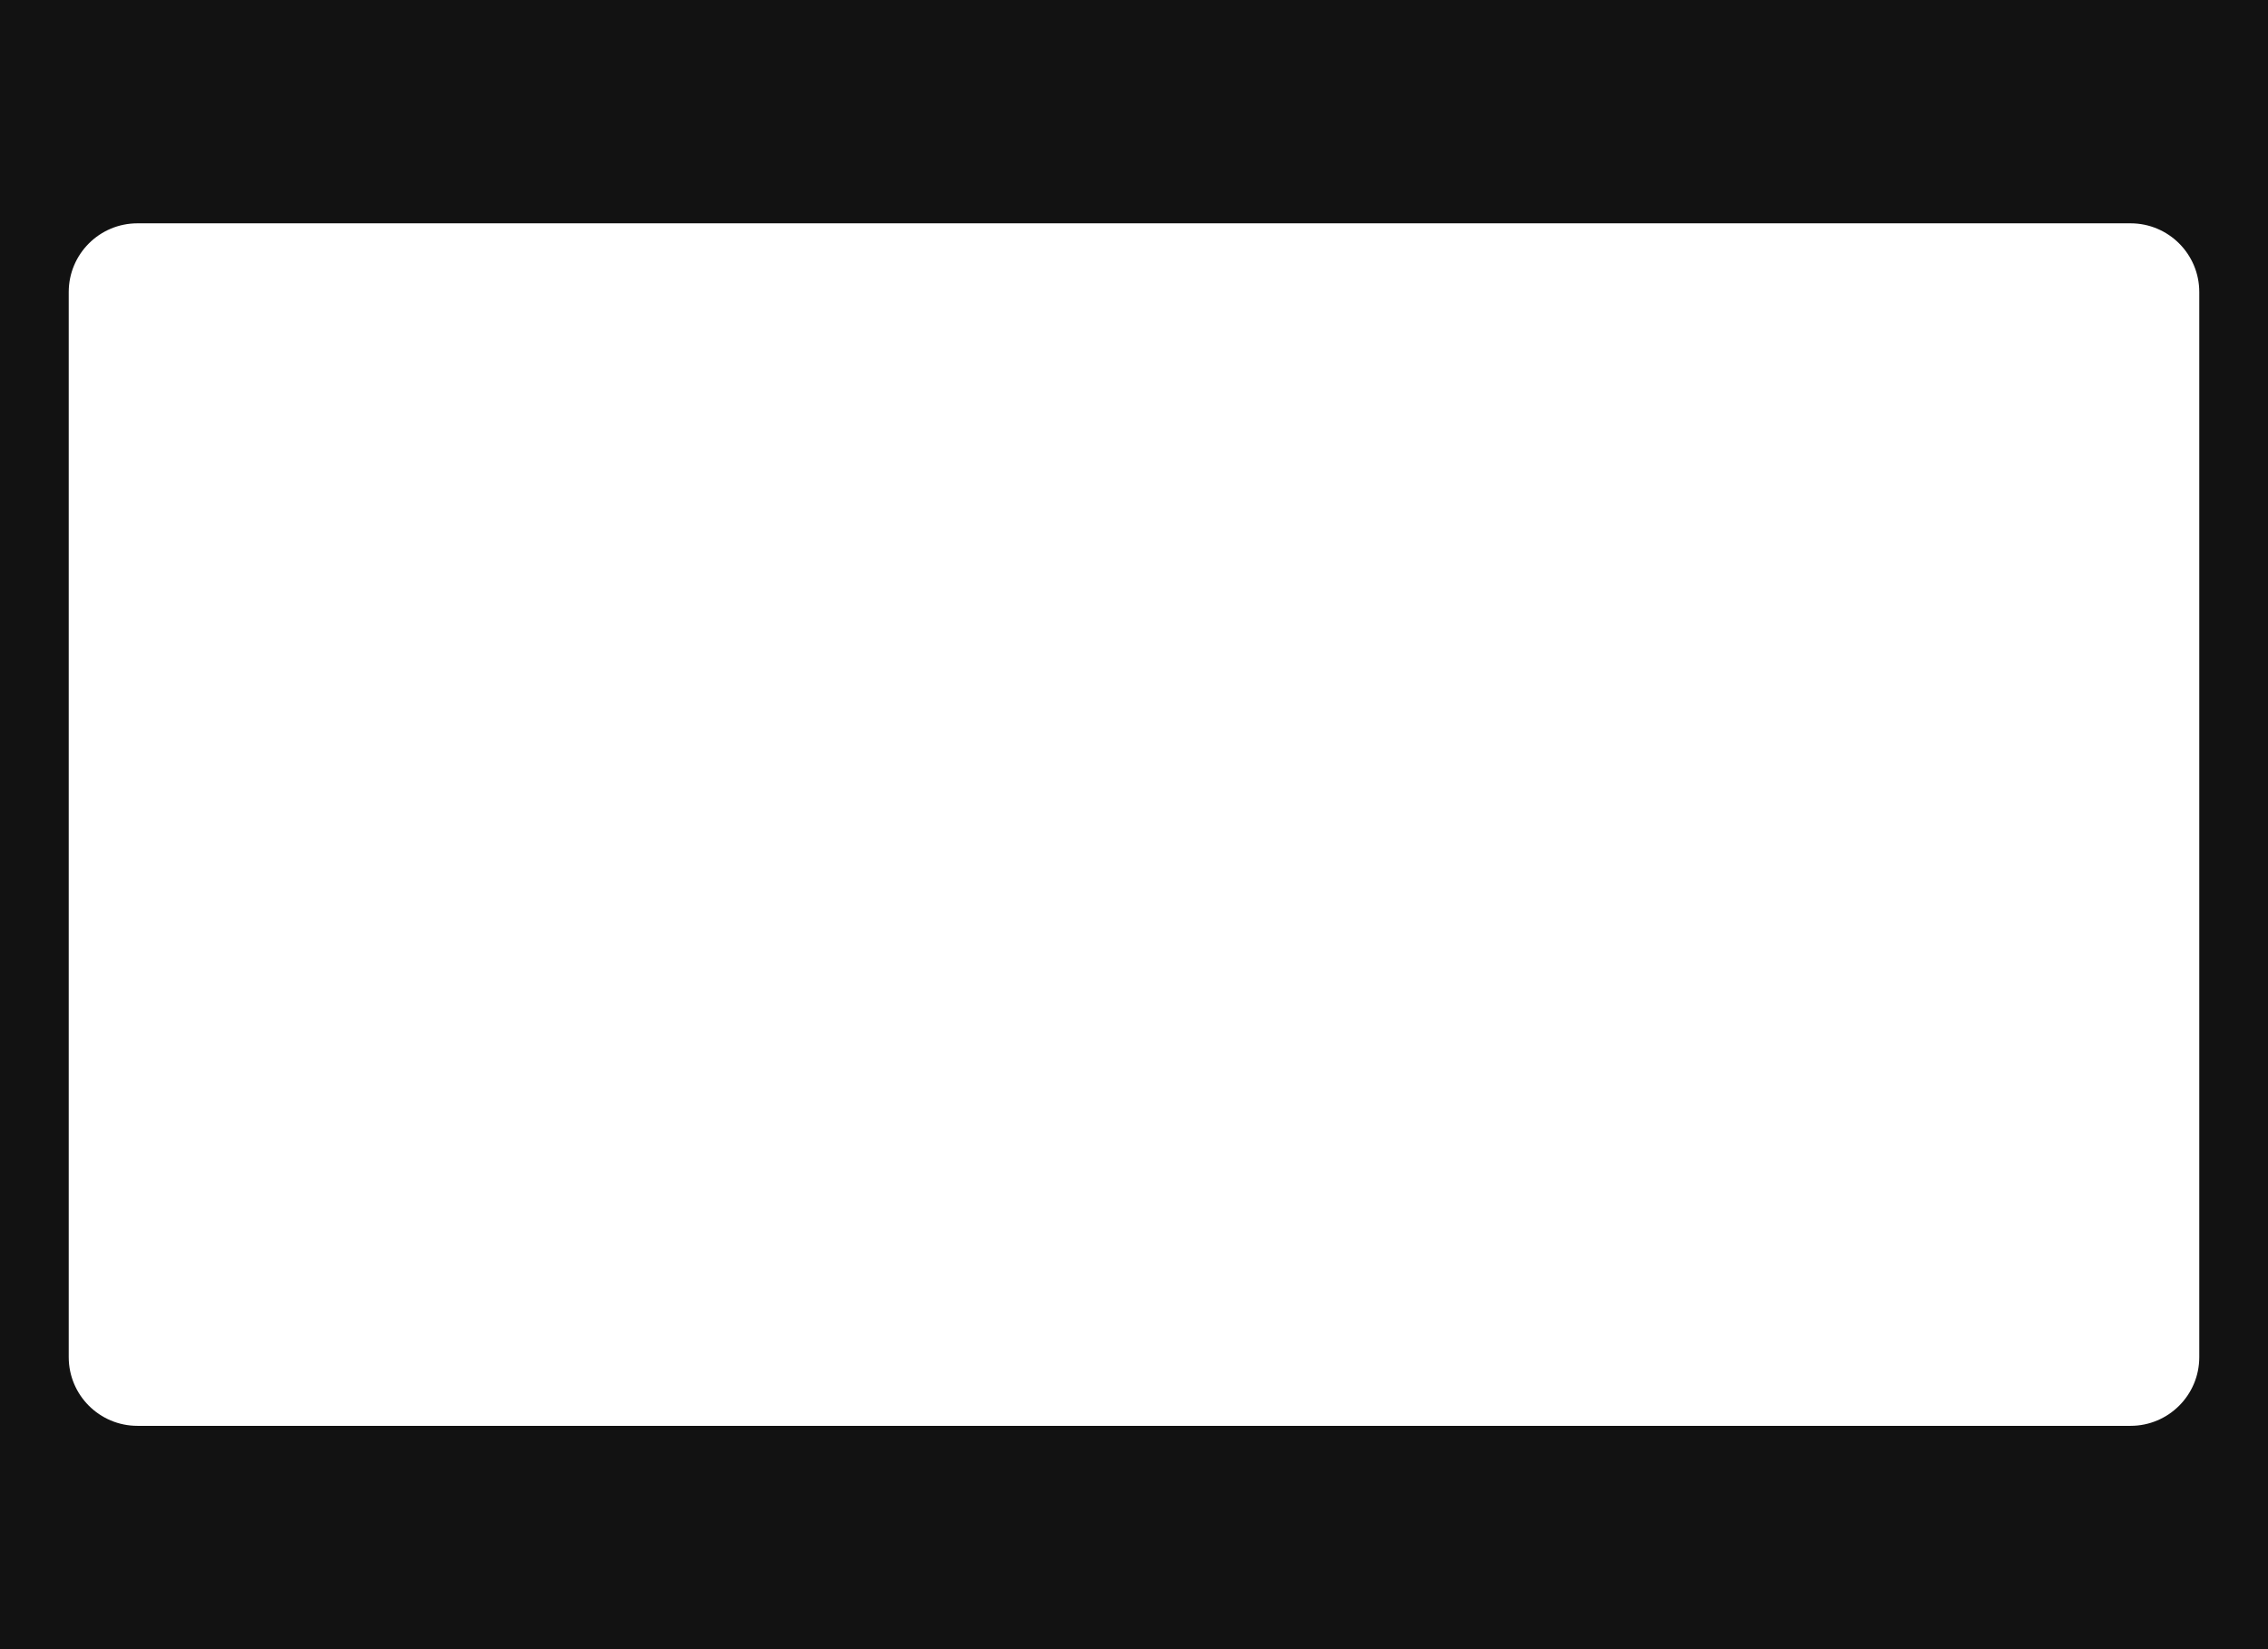
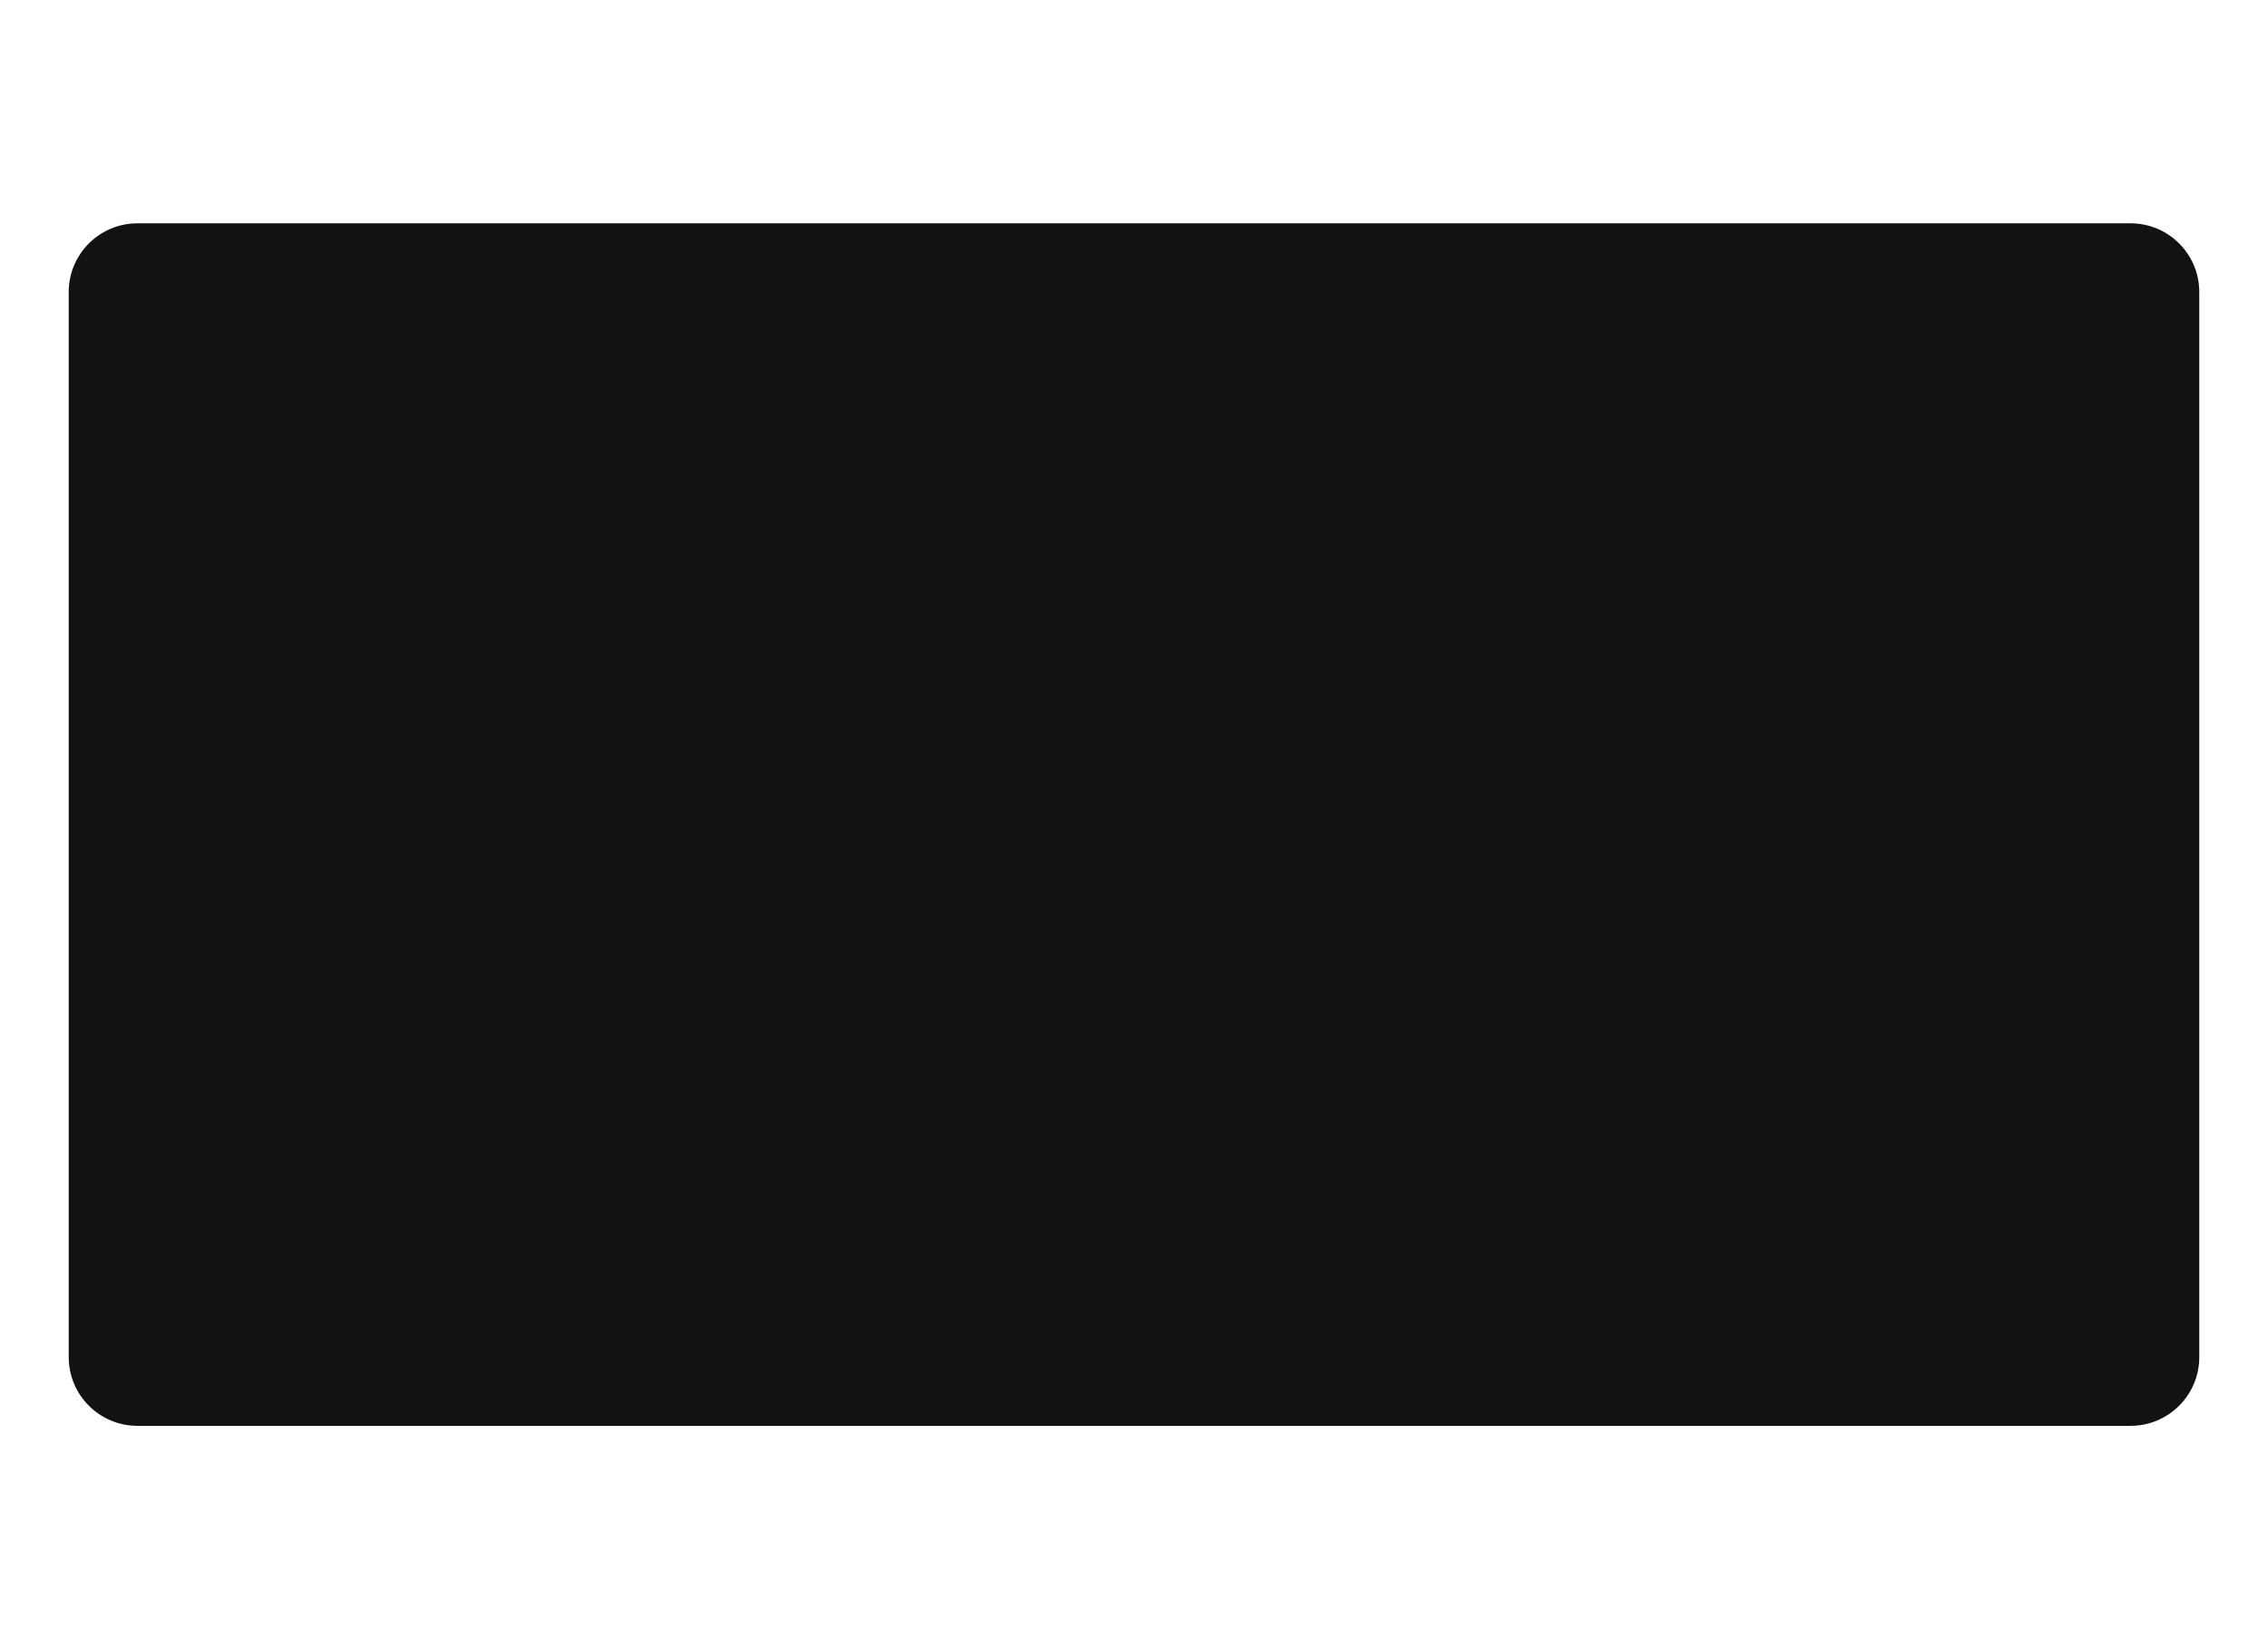
<svg xmlns="http://www.w3.org/2000/svg" width="660" height="480" viewBox="0 0 660 480" fill="none">
-   <path fill-rule="evenodd" clip-rule="evenodd" d="M660 0H0V480H660V0ZM40 65C28.955 65 20 73.954 20 85V395C20 406.046 28.955 415 40 415H620C631.045 415 640 406.046 640 395V85C640 73.954 631.045 65 620 65H40Z" fill="#121212" />
+   <path fill-rule="evenodd" clip-rule="evenodd" d="M660 0H0H660V0ZM40 65C28.955 65 20 73.954 20 85V395C20 406.046 28.955 415 40 415H620C631.045 415 640 406.046 640 395V85C640 73.954 631.045 65 620 65H40Z" fill="#121212" />
</svg>